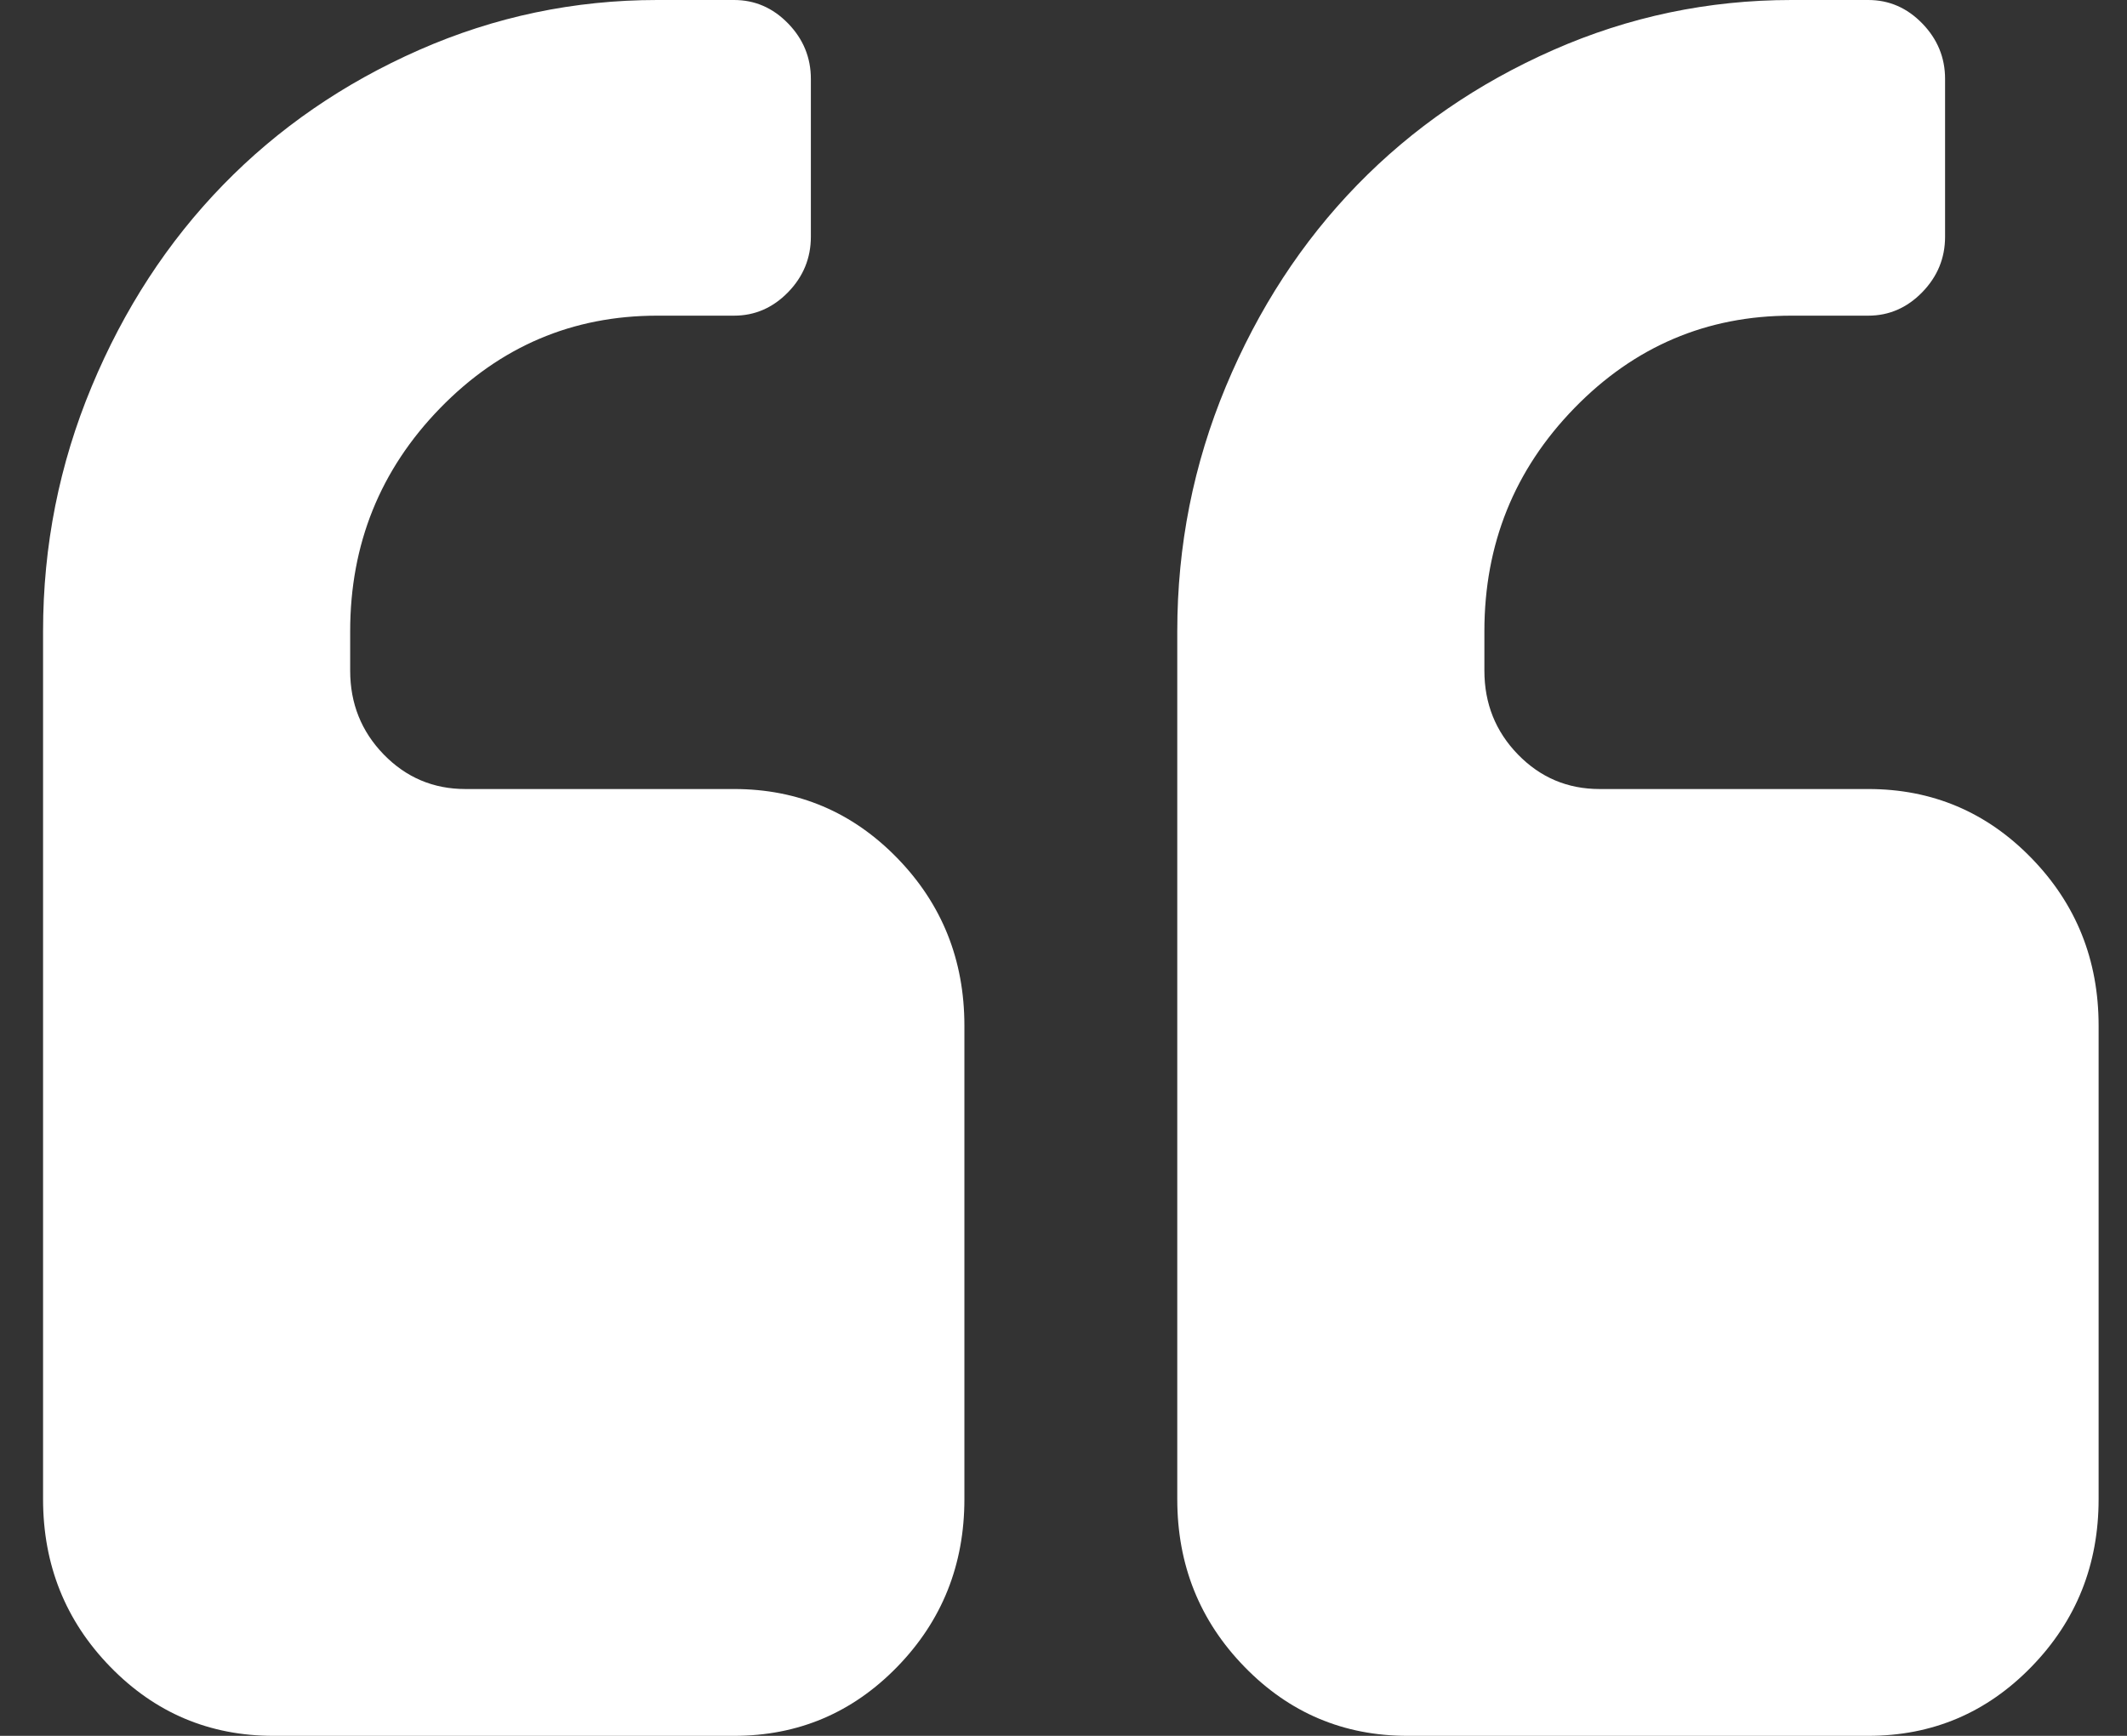
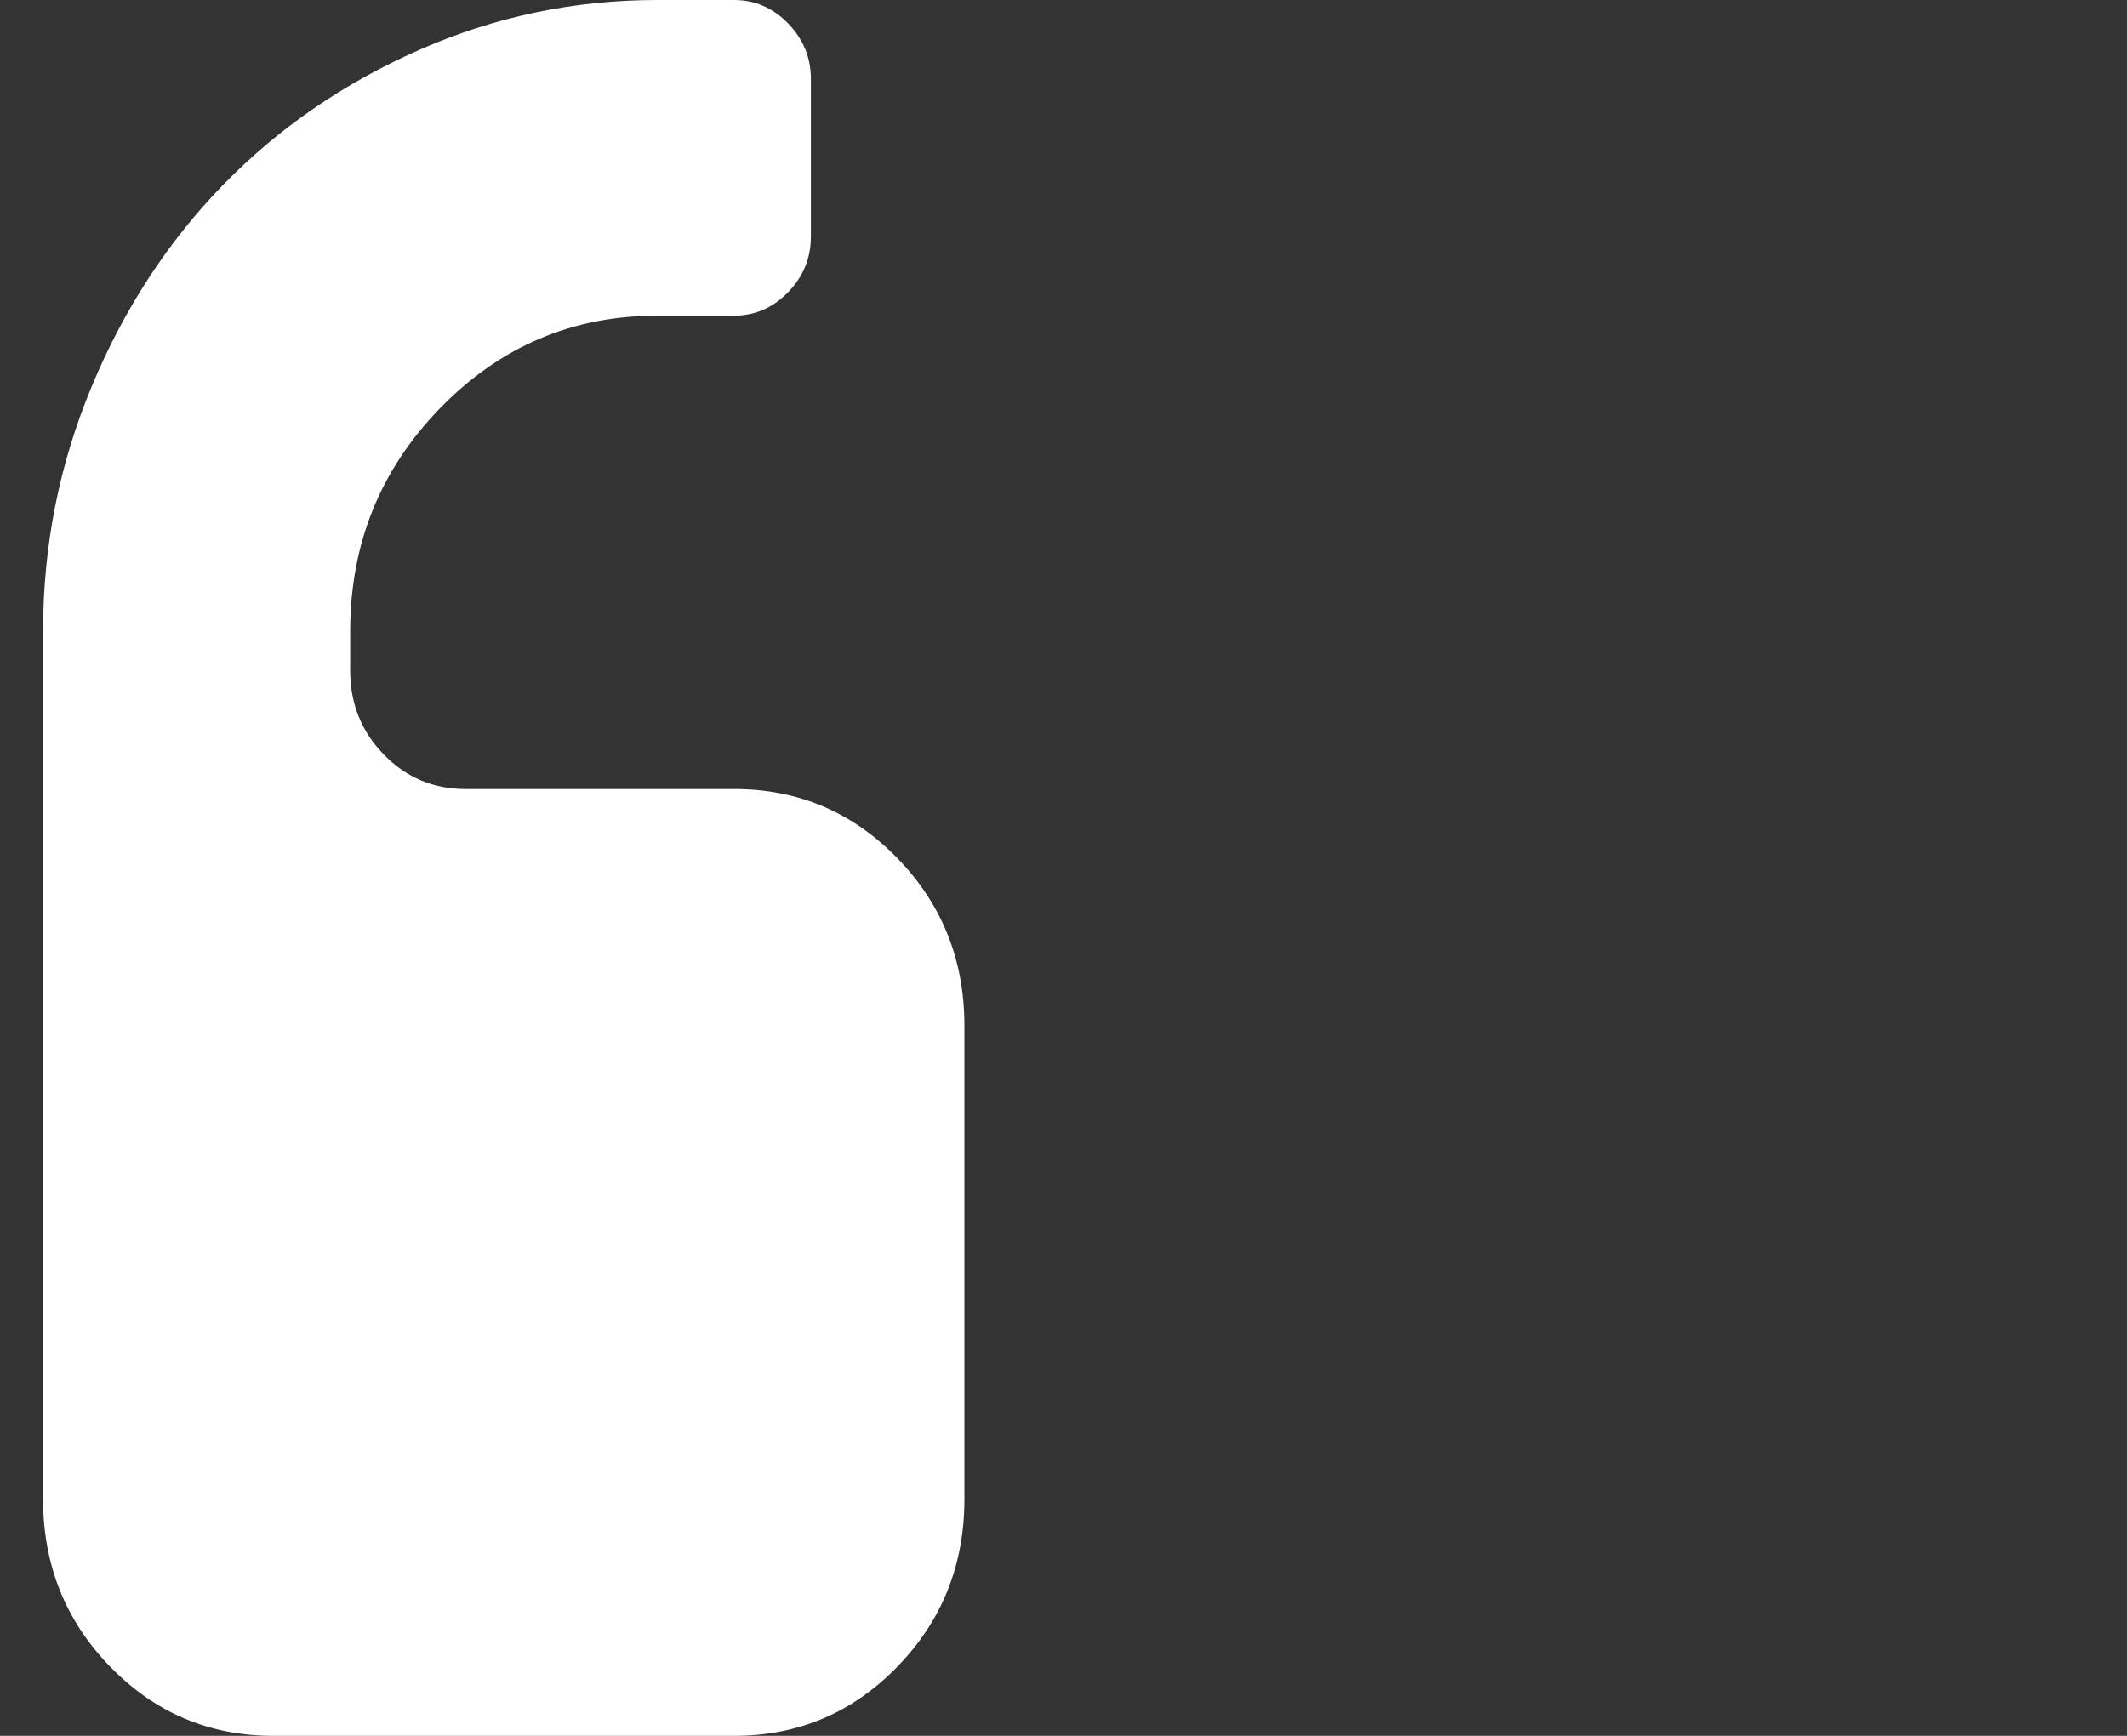
<svg xmlns="http://www.w3.org/2000/svg" width="49" height="40" viewBox="0 0 49 40" fill="none">
  <rect x="0" y="0" width="49" height="40" fill="#333333" stroke="none" />
-   <path d="M32.427 40H43.039C44.514 40 45.766 39.47 46.798 38.409C47.83 37.349 48.346 36.061 48.346 34.545V23.636C48.346 22.121 47.83 20.833 46.798 19.773C45.767 18.713 44.513 18.182 43.039 18.182H36.849C36.112 18.182 35.486 17.917 34.97 17.387C34.454 16.857 34.196 16.212 34.196 15.454V14.546C34.196 12.538 34.887 10.825 36.269 9.404C37.651 7.984 39.318 7.274 41.271 7.274H43.039C43.519 7.274 43.933 7.093 44.283 6.734C44.633 6.374 44.809 5.948 44.809 5.455V1.818C44.809 1.327 44.633 0.9 44.283 0.54C43.933 0.18 43.519 0 43.039 0H41.271C39.355 0 37.526 0.384 35.785 1.151C34.044 1.918 32.538 2.955 31.266 4.262C29.995 5.569 28.986 7.117 28.24 8.907C27.494 10.697 27.121 12.576 27.121 14.546L27.121 34.546C27.121 36.061 27.637 37.349 28.669 38.409C29.7 39.47 30.953 40 32.427 40Z" fill="white" />
  <path d="M2.54 38.409C3.572 39.47 4.825 40 6.299 40H16.911C18.385 40 19.638 39.47 20.67 38.409C21.701 37.349 22.217 36.061 22.217 34.545L22.217 23.636C22.217 22.121 21.701 20.833 20.67 19.773C19.638 18.713 18.385 18.182 16.911 18.182H10.72C9.984 18.182 9.357 17.917 8.841 17.387C8.325 16.856 8.067 16.212 8.067 15.454V14.546C8.067 12.538 8.758 10.825 10.14 9.404C11.522 7.984 13.189 7.274 15.142 7.274H16.911C17.39 7.274 17.805 7.093 18.155 6.734C18.505 6.374 18.68 5.948 18.68 5.455V1.818C18.68 1.327 18.505 0.9 18.155 0.54C17.805 0.18 17.39 0 16.911 0H15.142C13.226 0 11.398 0.384 9.656 1.151C7.915 1.918 6.409 2.955 5.138 4.262C3.867 5.569 2.857 7.117 2.112 8.907C1.366 10.696 0.992 12.576 0.992 14.546L0.992 34.546C0.993 36.061 1.508 37.349 2.54 38.409Z" fill="white" />
</svg>